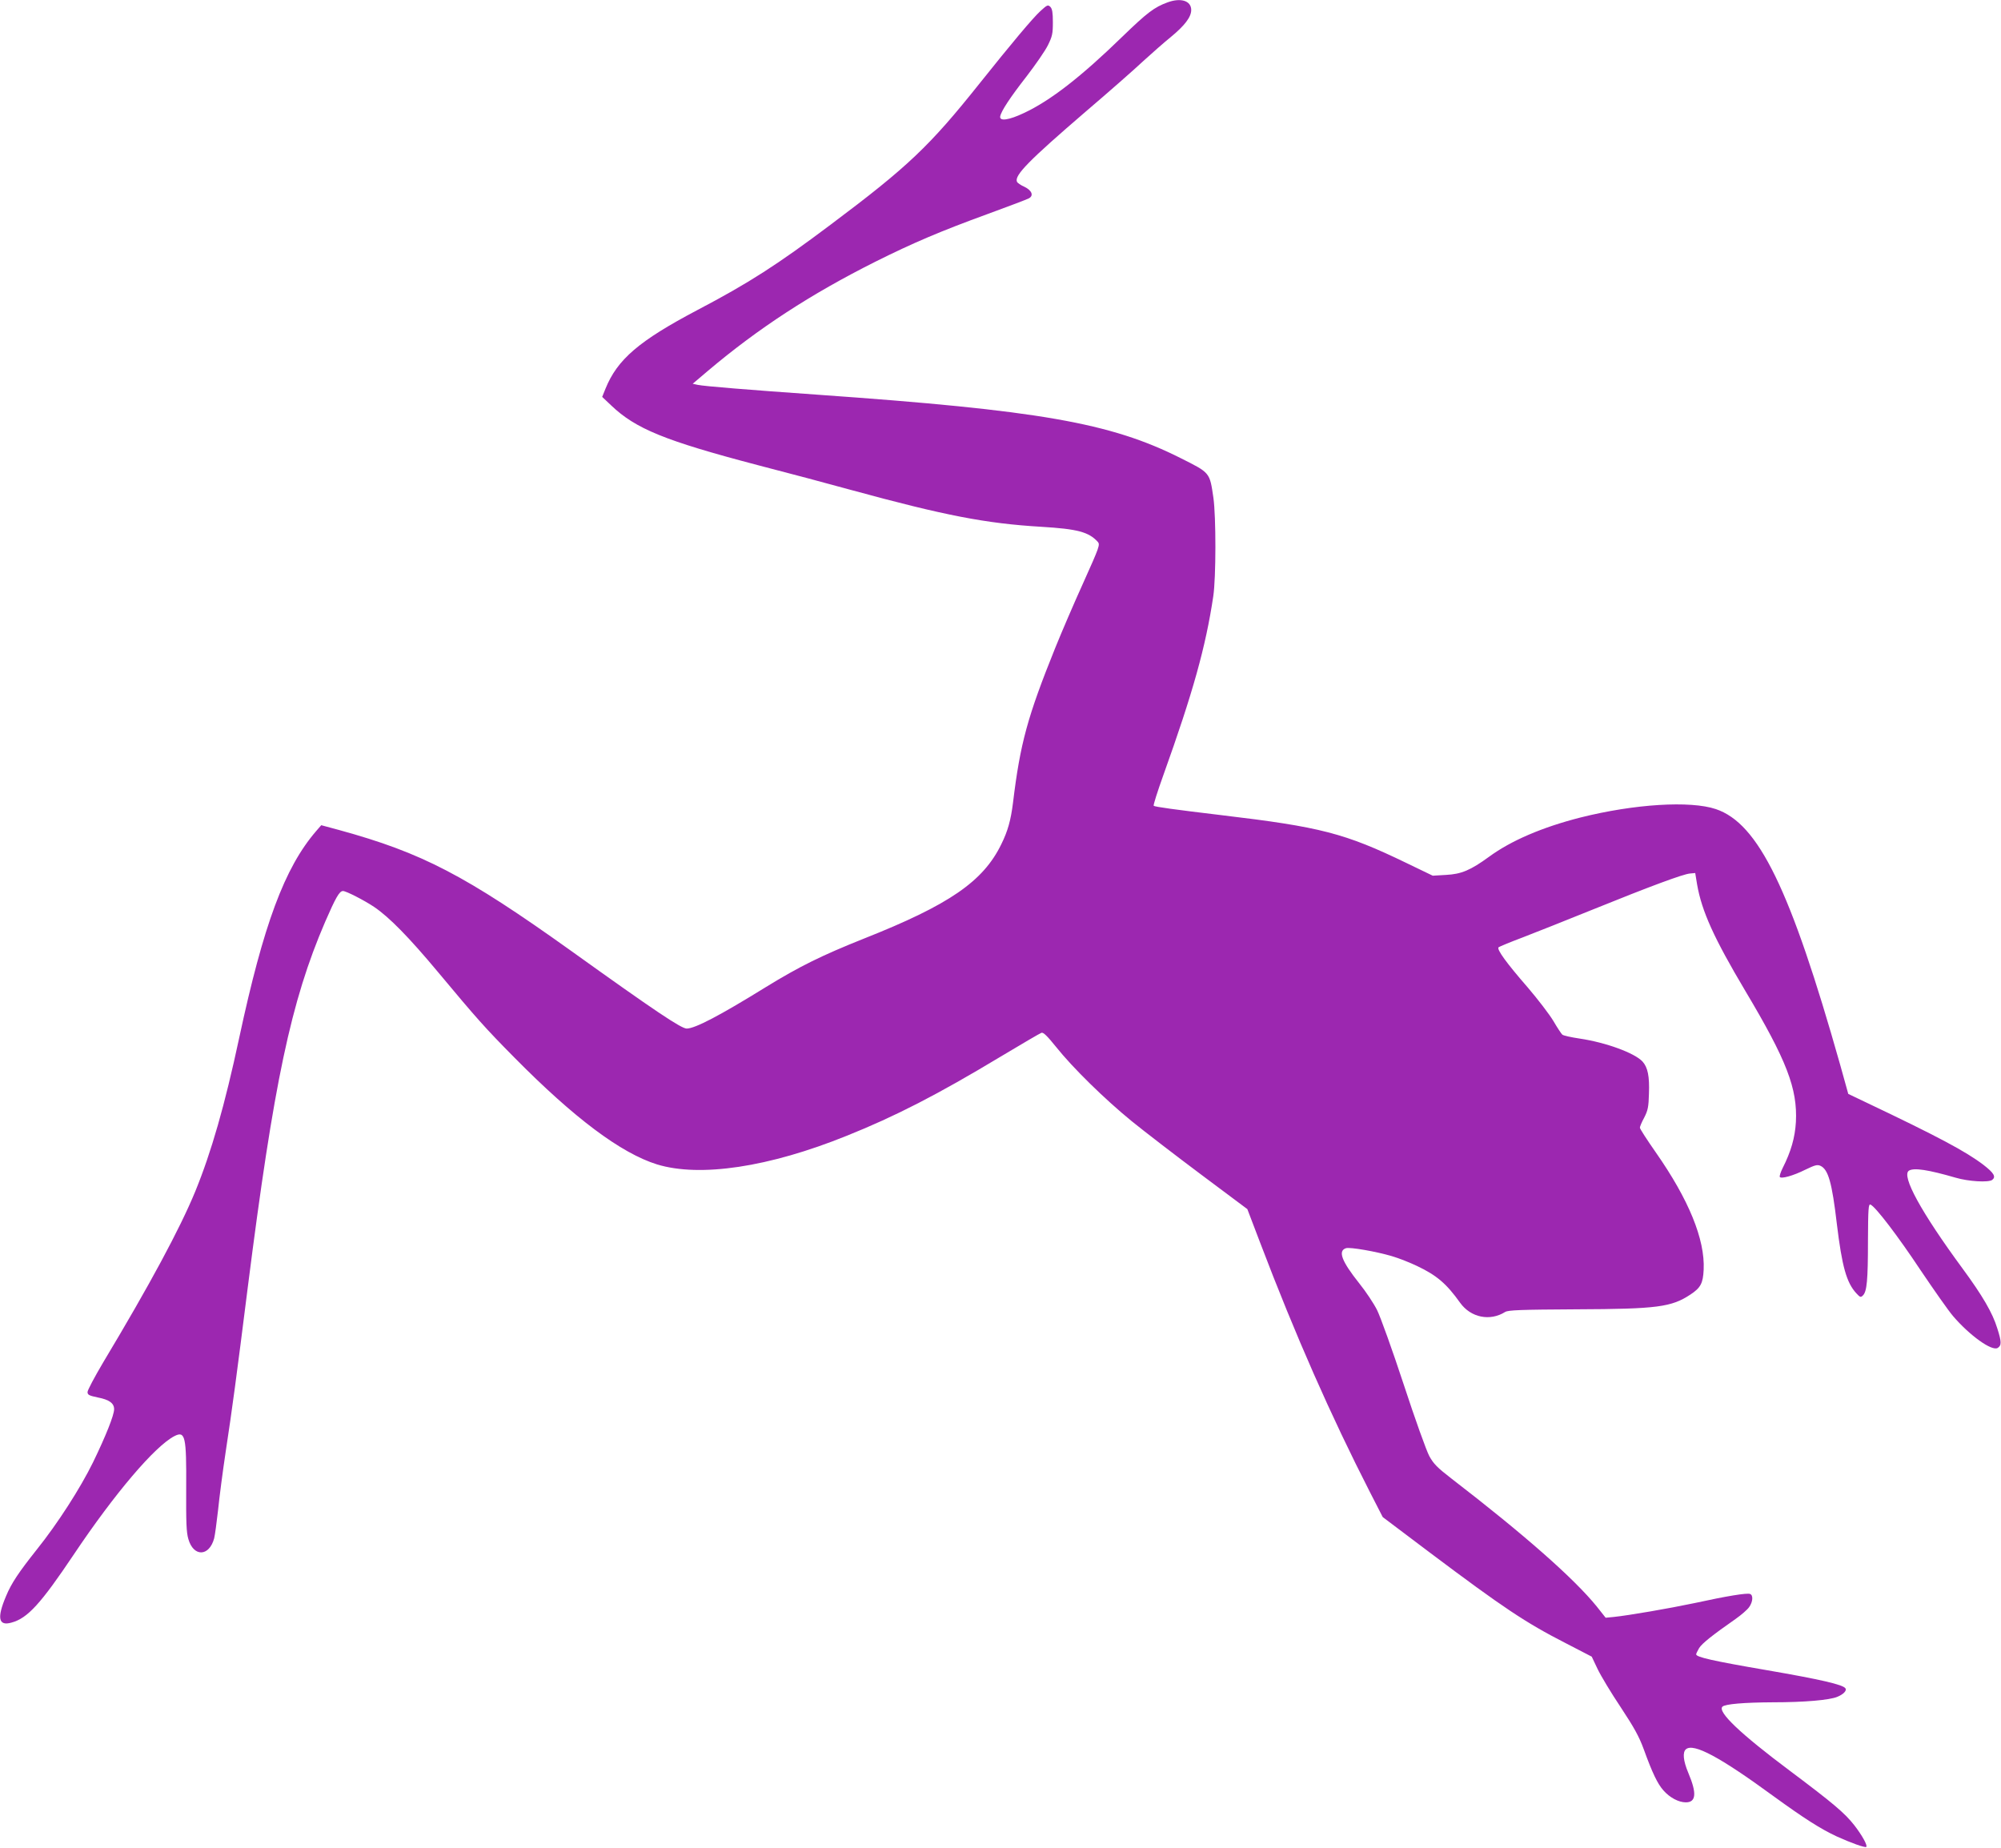
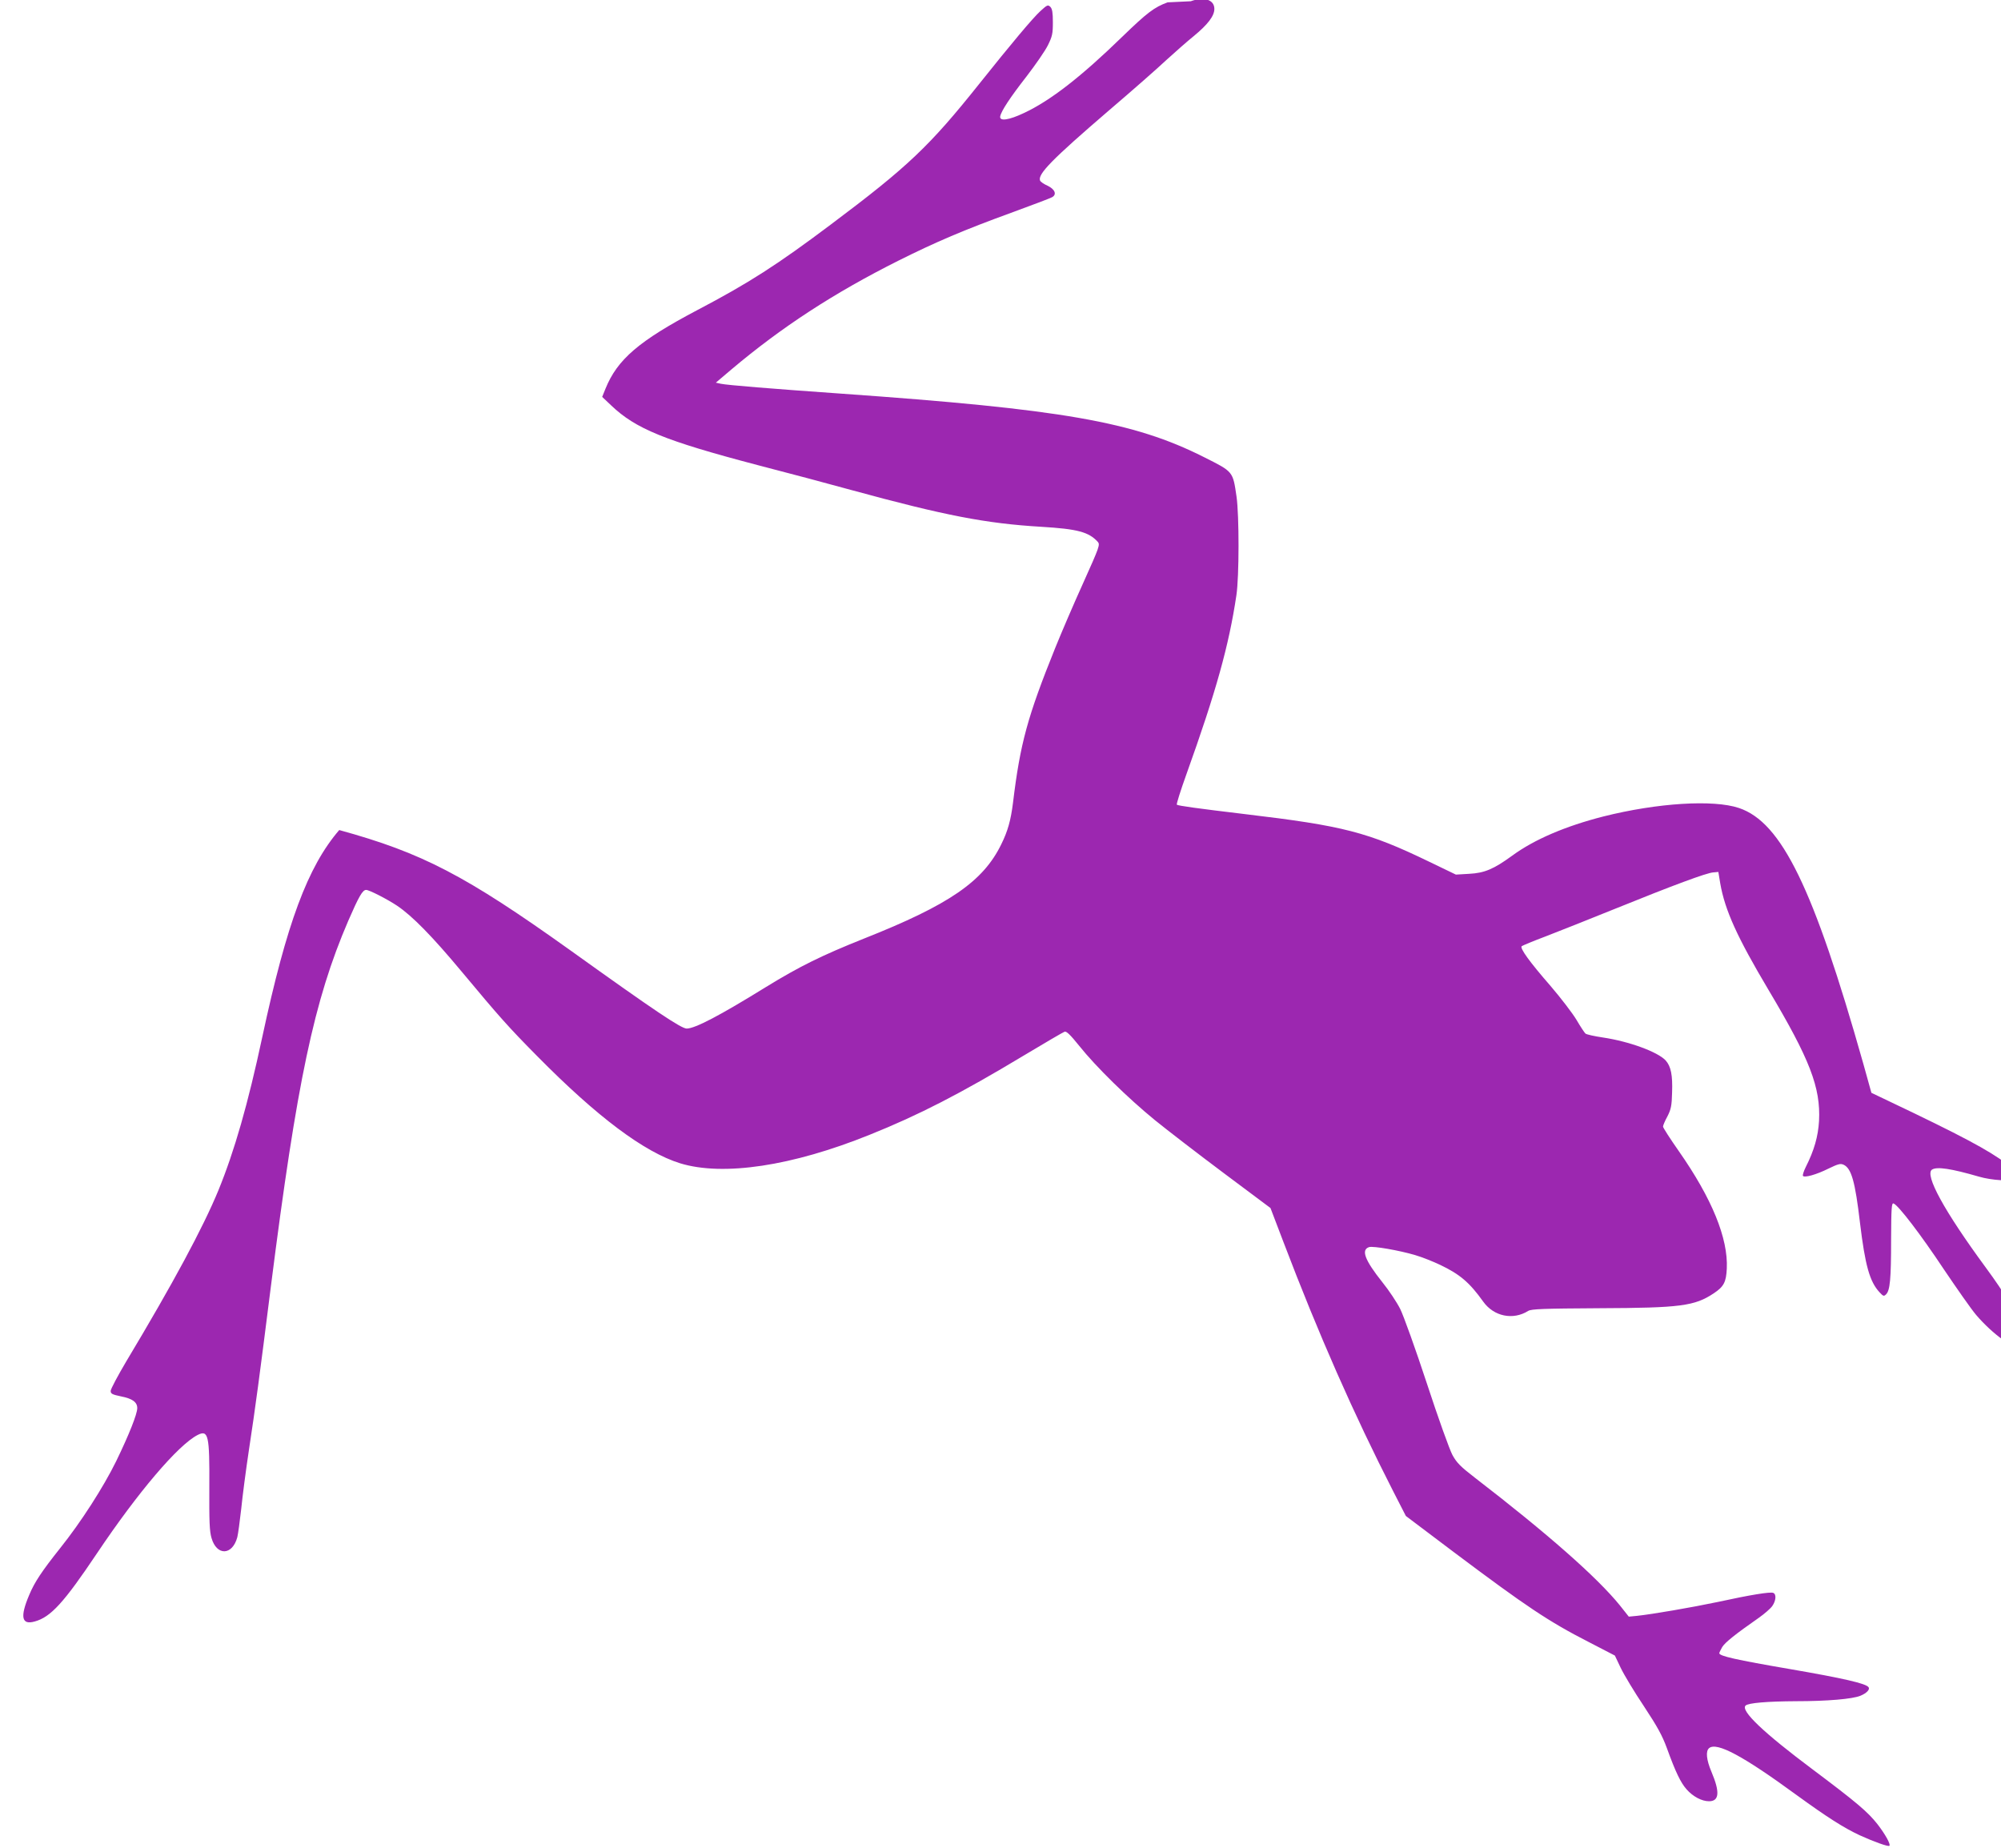
<svg xmlns="http://www.w3.org/2000/svg" version="1.0" width="1280pt" height="1182pt" viewBox="0 0 1280 1182" preserveAspectRatio="xMidYMid meet">
  <g transform="translate(0,1182) scale(0.1,-0.1)" fill="#9c27b0" stroke="none">
-     <path d="M7469 11805 c-85 -31 -131 -66 -288 -218 -265 -258 -462 -411 -631 -490 -97 -46 -157 -54 -152 -22 6 34 63 121 170 258 56 73 117 161 135 197 28 57 32 74 32 147 0 63 -4 86 -16 99 -16 15 -20 13 -64 -27 -50 -46 -188 -211 -389 -463 -319 -400 -456 -531 -951 -902 -342 -257 -525 -375 -855 -548 -373 -197 -511 -315 -587 -503 l-21 -52 57 -54 c157 -150 343 -226 936 -382 303 -79 355 -93 605 -161 594 -162 857 -213 1211 -234 232 -14 303 -33 361 -96 16 -18 11 -32 -91 -259 -60 -132 -141 -321 -181 -420 -177 -439 -224 -610 -270 -990 -14 -112 -33 -181 -75 -266 -116 -238 -332 -387 -880 -604 -268 -107 -410 -177 -625 -309 -299 -185 -453 -265 -507 -266 -35 0 -200 110 -741 498 -676 483 -951 626 -1482 772 l-115 31 -33 -38 c-202 -235 -336 -596 -492 -1323 -92 -430 -178 -730 -281 -982 -98 -238 -291 -597 -588 -1092 -55 -93 -101 -179 -101 -191 0 -18 9 -23 66 -35 73 -14 104 -37 104 -75 0 -38 -53 -171 -135 -340 -81 -165 -226 -391 -359 -557 -116 -146 -163 -216 -197 -298 -60 -141 -49 -194 35 -170 103 28 187 121 399 437 260 388 518 692 643 756 69 35 77 -1 75 -332 -1 -221 1 -283 14 -327 33 -115 133 -113 165 5 5 20 16 101 25 181 8 80 30 249 49 375 42 276 68 470 141 1050 166 1308 276 1830 495 2338 67 154 91 197 114 197 20 0 135 -59 198 -101 98 -66 225 -196 411 -419 246 -295 300 -356 486 -544 384 -389 683 -613 914 -685 275 -84 716 -18 1213 183 312 125 582 264 984 506 135 81 253 150 262 153 12 4 36 -19 94 -91 106 -133 310 -333 484 -475 80 -65 279 -218 442 -340 l297 -222 82 -215 c226 -594 452 -1106 702 -1595 l82 -160 309 -233 c461 -346 604 -442 860 -573 l168 -87 37 -78 c21 -44 87 -154 148 -245 87 -132 118 -188 148 -270 55 -152 88 -220 125 -262 41 -47 98 -77 144 -77 66 0 71 58 16 188 -33 78 -38 133 -15 152 49 40 216 -49 559 -300 197 -143 302 -210 405 -258 90 -41 182 -74 189 -67 10 9 -28 76 -76 138 -62 79 -134 140 -414 350 -313 234 -463 376 -430 409 17 17 139 27 323 28 200 0 362 14 412 35 39 16 62 40 52 54 -14 24 -164 58 -500 116 -350 60 -455 84 -455 102 0 5 9 22 19 40 19 30 84 82 233 186 37 26 76 60 87 76 24 34 27 76 6 84 -19 8 -148 -13 -354 -58 -166 -35 -422 -79 -518 -89 l-52 -5 -57 72 c-145 179 -464 460 -929 818 -92 71 -115 95 -142 144 -18 33 -92 239 -164 459 -72 219 -149 433 -170 475 -21 42 -72 119 -114 171 -113 142 -138 208 -85 225 26 8 193 -21 294 -51 45 -13 117 -42 161 -63 126 -60 188 -113 275 -235 68 -95 191 -120 288 -59 20 12 96 15 455 17 519 2 609 14 731 95 65 43 80 72 84 159 9 193 -95 448 -307 751 -56 80 -101 150 -101 157 0 7 12 36 28 65 23 45 28 68 30 153 4 110 -7 167 -41 205 -51 55 -234 122 -402 147 -54 8 -104 19 -111 25 -6 5 -32 44 -57 87 -25 42 -100 140 -166 217 -134 154 -198 242 -185 255 5 4 74 33 154 63 80 31 280 110 445 177 368 149 583 229 626 232 l33 3 12 -73 c30 -172 108 -344 309 -682 264 -443 334 -624 323 -838 -6 -100 -31 -188 -85 -295 -13 -26 -21 -52 -18 -56 8 -14 85 7 163 46 62 30 77 34 97 25 50 -23 74 -107 105 -372 33 -273 62 -376 125 -444 24 -26 28 -27 42 -13 25 25 32 96 32 349 1 204 3 237 16 232 31 -12 174 -199 320 -419 85 -126 178 -259 208 -294 106 -124 249 -227 286 -204 25 16 25 39 -3 126 -30 98 -94 208 -222 382 -264 359 -393 594 -343 626 32 20 123 6 299 -45 81 -24 210 -32 234 -14 25 20 11 44 -56 96 -113 86 -291 181 -754 401 l-111 53 -52 187 c-318 1124 -522 1543 -795 1635 -163 55 -521 33 -867 -54 -243 -62 -442 -147 -584 -251 -118 -86 -177 -111 -275 -116 l-85 -5 -170 82 c-393 190 -548 230 -1180 305 -309 37 -423 53 -435 60 -4 3 24 91 62 197 189 527 271 821 319 1143 18 119 18 510 1 630 -24 164 -20 159 -209 254 -451 227 -906 306 -2323 406 -439 31 -725 54 -767 63 l-32 7 99 84 c320 270 655 489 1070 697 240 120 419 196 718 305 134 49 253 94 263 100 33 17 20 51 -28 74 -23 10 -45 25 -48 33 -16 41 76 135 440 448 149 127 315 273 369 324 55 50 133 119 174 152 90 74 132 129 132 174 0 59 -66 80 -151 49z" />
+     <path d="M7469 11805 c-85 -31 -131 -66 -288 -218 -265 -258 -462 -411 -631 -490 -97 -46 -157 -54 -152 -22 6 34 63 121 170 258 56 73 117 161 135 197 28 57 32 74 32 147 0 63 -4 86 -16 99 -16 15 -20 13 -64 -27 -50 -46 -188 -211 -389 -463 -319 -400 -456 -531 -951 -902 -342 -257 -525 -375 -855 -548 -373 -197 -511 -315 -587 -503 l-21 -52 57 -54 c157 -150 343 -226 936 -382 303 -79 355 -93 605 -161 594 -162 857 -213 1211 -234 232 -14 303 -33 361 -96 16 -18 11 -32 -91 -259 -60 -132 -141 -321 -181 -420 -177 -439 -224 -610 -270 -990 -14 -112 -33 -181 -75 -266 -116 -238 -332 -387 -880 -604 -268 -107 -410 -177 -625 -309 -299 -185 -453 -265 -507 -266 -35 0 -200 110 -741 498 -676 483 -951 626 -1482 772 c-202 -235 -336 -596 -492 -1323 -92 -430 -178 -730 -281 -982 -98 -238 -291 -597 -588 -1092 -55 -93 -101 -179 -101 -191 0 -18 9 -23 66 -35 73 -14 104 -37 104 -75 0 -38 -53 -171 -135 -340 -81 -165 -226 -391 -359 -557 -116 -146 -163 -216 -197 -298 -60 -141 -49 -194 35 -170 103 28 187 121 399 437 260 388 518 692 643 756 69 35 77 -1 75 -332 -1 -221 1 -283 14 -327 33 -115 133 -113 165 5 5 20 16 101 25 181 8 80 30 249 49 375 42 276 68 470 141 1050 166 1308 276 1830 495 2338 67 154 91 197 114 197 20 0 135 -59 198 -101 98 -66 225 -196 411 -419 246 -295 300 -356 486 -544 384 -389 683 -613 914 -685 275 -84 716 -18 1213 183 312 125 582 264 984 506 135 81 253 150 262 153 12 4 36 -19 94 -91 106 -133 310 -333 484 -475 80 -65 279 -218 442 -340 l297 -222 82 -215 c226 -594 452 -1106 702 -1595 l82 -160 309 -233 c461 -346 604 -442 860 -573 l168 -87 37 -78 c21 -44 87 -154 148 -245 87 -132 118 -188 148 -270 55 -152 88 -220 125 -262 41 -47 98 -77 144 -77 66 0 71 58 16 188 -33 78 -38 133 -15 152 49 40 216 -49 559 -300 197 -143 302 -210 405 -258 90 -41 182 -74 189 -67 10 9 -28 76 -76 138 -62 79 -134 140 -414 350 -313 234 -463 376 -430 409 17 17 139 27 323 28 200 0 362 14 412 35 39 16 62 40 52 54 -14 24 -164 58 -500 116 -350 60 -455 84 -455 102 0 5 9 22 19 40 19 30 84 82 233 186 37 26 76 60 87 76 24 34 27 76 6 84 -19 8 -148 -13 -354 -58 -166 -35 -422 -79 -518 -89 l-52 -5 -57 72 c-145 179 -464 460 -929 818 -92 71 -115 95 -142 144 -18 33 -92 239 -164 459 -72 219 -149 433 -170 475 -21 42 -72 119 -114 171 -113 142 -138 208 -85 225 26 8 193 -21 294 -51 45 -13 117 -42 161 -63 126 -60 188 -113 275 -235 68 -95 191 -120 288 -59 20 12 96 15 455 17 519 2 609 14 731 95 65 43 80 72 84 159 9 193 -95 448 -307 751 -56 80 -101 150 -101 157 0 7 12 36 28 65 23 45 28 68 30 153 4 110 -7 167 -41 205 -51 55 -234 122 -402 147 -54 8 -104 19 -111 25 -6 5 -32 44 -57 87 -25 42 -100 140 -166 217 -134 154 -198 242 -185 255 5 4 74 33 154 63 80 31 280 110 445 177 368 149 583 229 626 232 l33 3 12 -73 c30 -172 108 -344 309 -682 264 -443 334 -624 323 -838 -6 -100 -31 -188 -85 -295 -13 -26 -21 -52 -18 -56 8 -14 85 7 163 46 62 30 77 34 97 25 50 -23 74 -107 105 -372 33 -273 62 -376 125 -444 24 -26 28 -27 42 -13 25 25 32 96 32 349 1 204 3 237 16 232 31 -12 174 -199 320 -419 85 -126 178 -259 208 -294 106 -124 249 -227 286 -204 25 16 25 39 -3 126 -30 98 -94 208 -222 382 -264 359 -393 594 -343 626 32 20 123 6 299 -45 81 -24 210 -32 234 -14 25 20 11 44 -56 96 -113 86 -291 181 -754 401 l-111 53 -52 187 c-318 1124 -522 1543 -795 1635 -163 55 -521 33 -867 -54 -243 -62 -442 -147 -584 -251 -118 -86 -177 -111 -275 -116 l-85 -5 -170 82 c-393 190 -548 230 -1180 305 -309 37 -423 53 -435 60 -4 3 24 91 62 197 189 527 271 821 319 1143 18 119 18 510 1 630 -24 164 -20 159 -209 254 -451 227 -906 306 -2323 406 -439 31 -725 54 -767 63 l-32 7 99 84 c320 270 655 489 1070 697 240 120 419 196 718 305 134 49 253 94 263 100 33 17 20 51 -28 74 -23 10 -45 25 -48 33 -16 41 76 135 440 448 149 127 315 273 369 324 55 50 133 119 174 152 90 74 132 129 132 174 0 59 -66 80 -151 49z" />
  </g>
</svg>